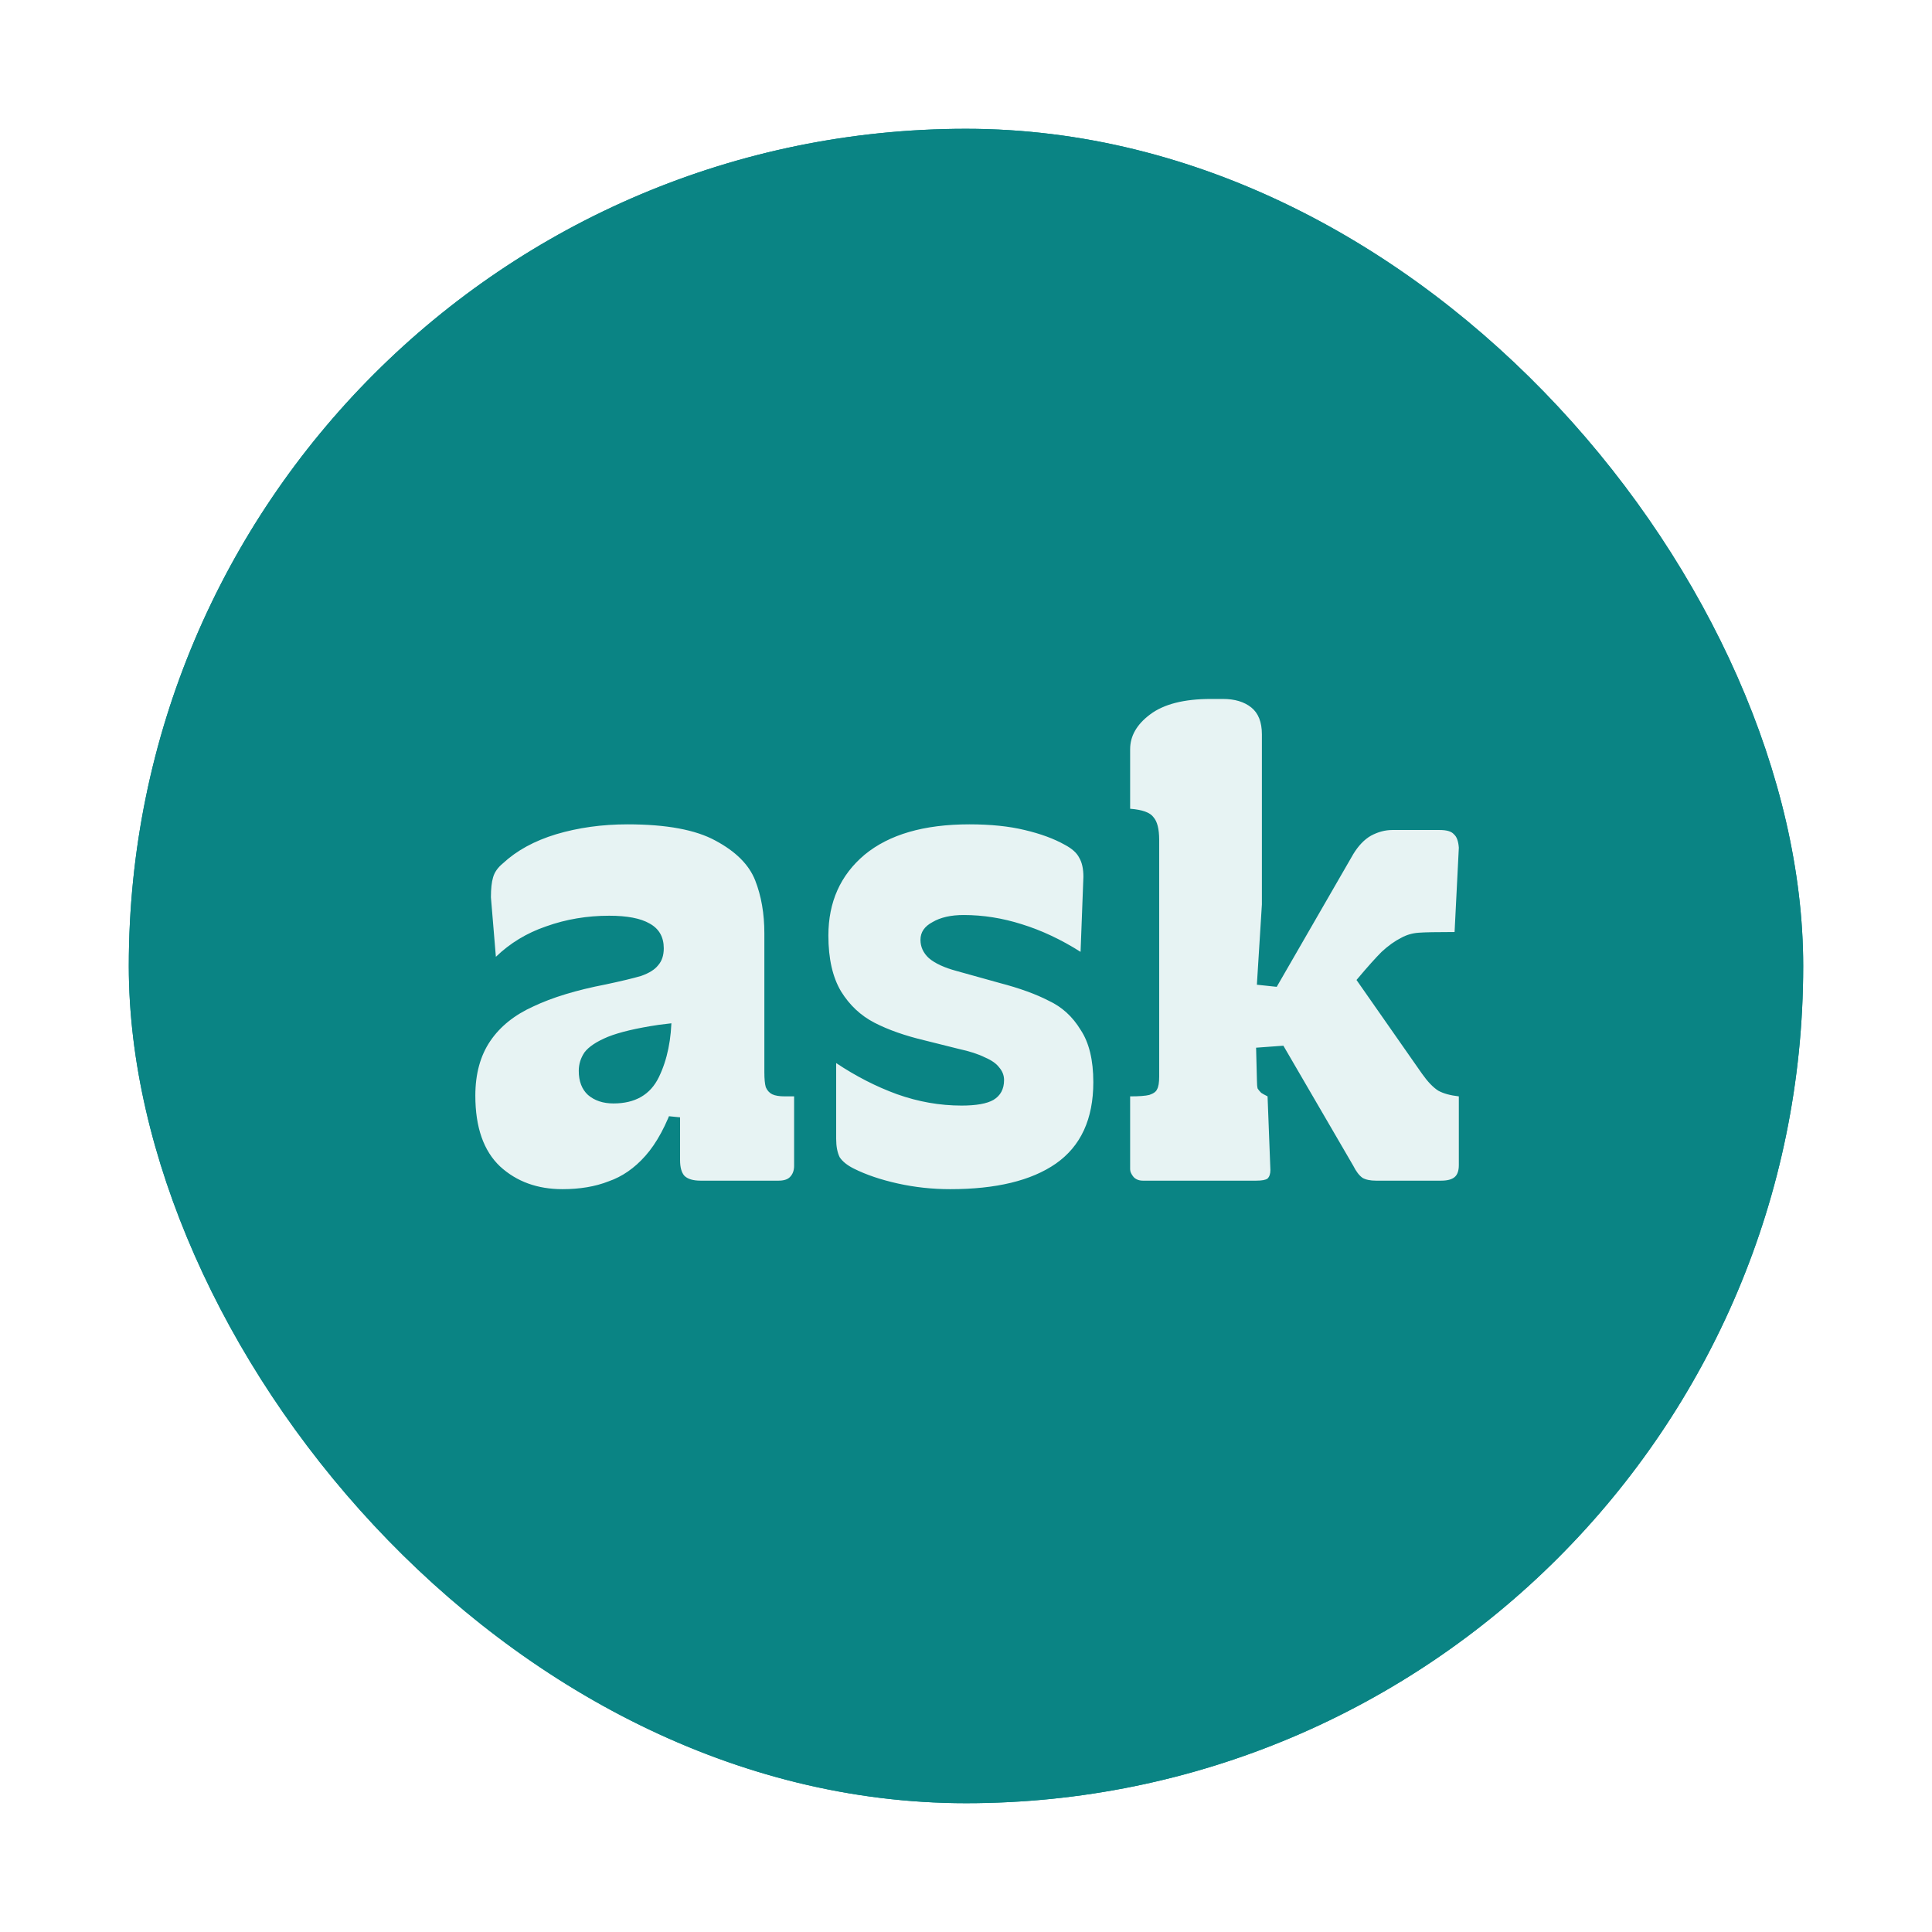
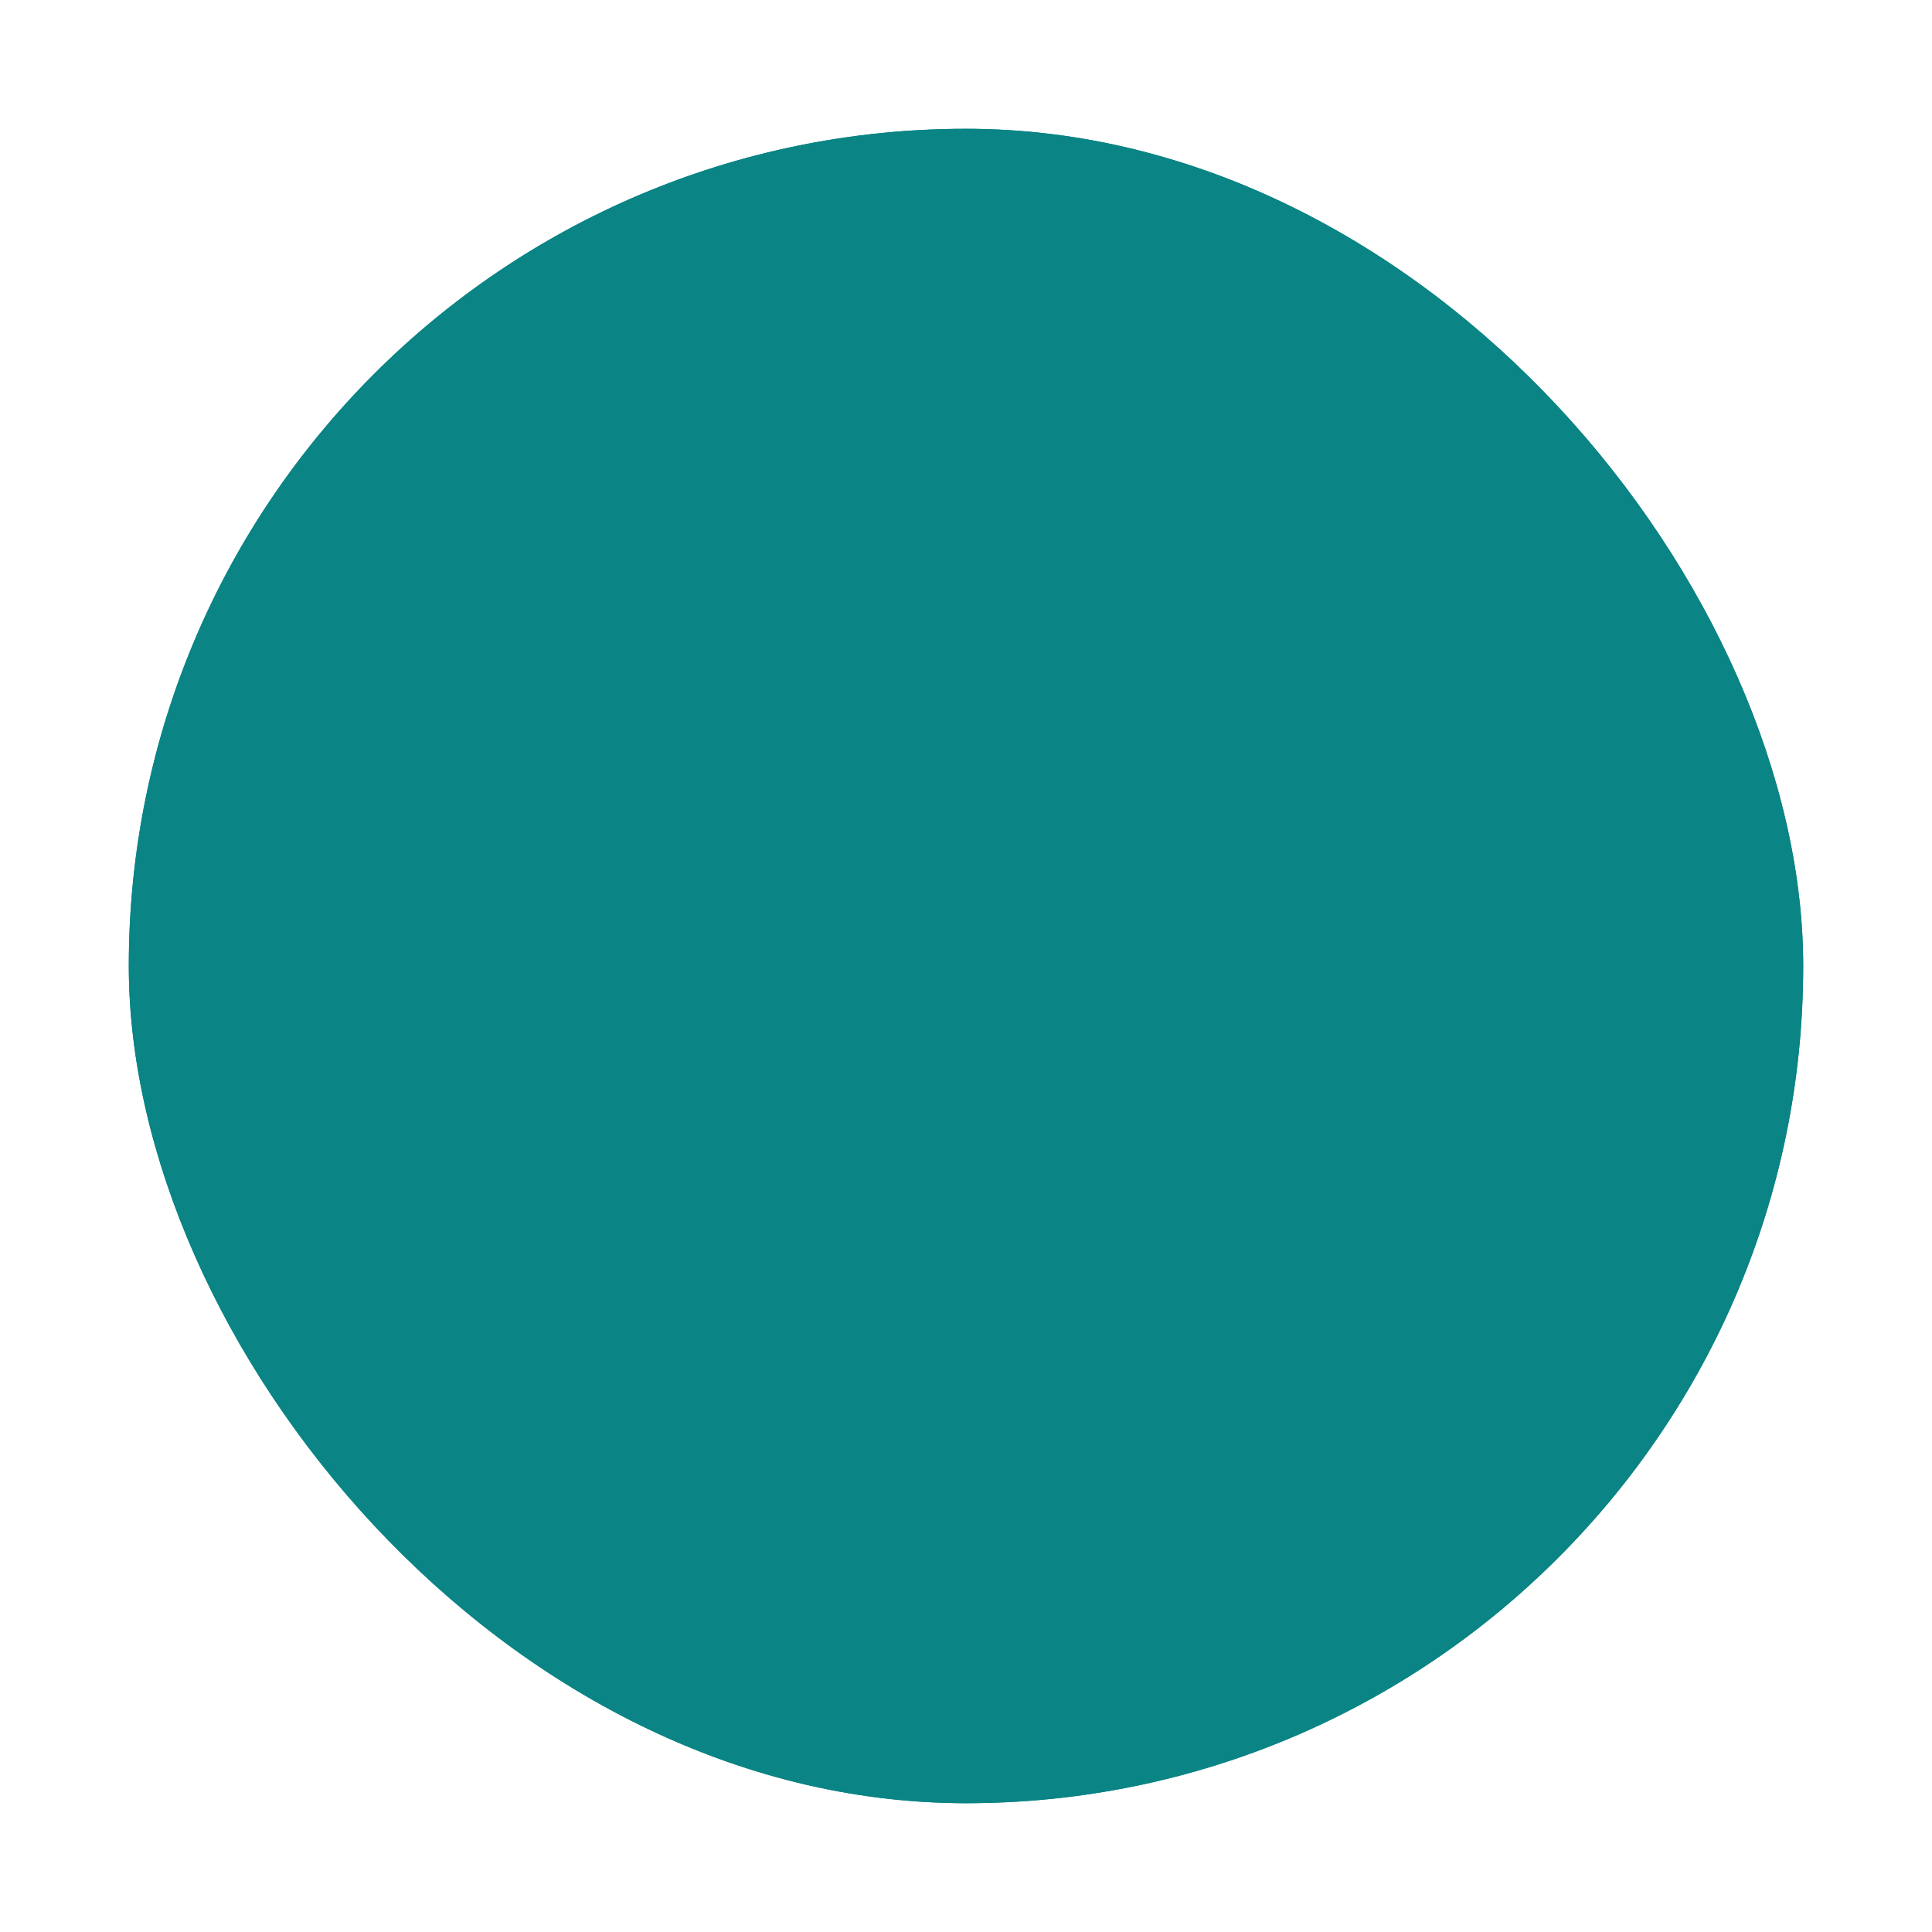
<svg xmlns="http://www.w3.org/2000/svg" width="90" height="90" viewBox="0 0 90 90" fill="none">
  <g filter="url(#filter0_d_231_17594)">
    <rect x="4" y="3" width="78" height="78" rx="39" fill="#0A8484" />
    <rect x="4.5" y="3.5" width="77" height="77" rx="38.5" stroke="#0A8484" />
-     <path d="M24.202 52.396C23.036 52.396 22.068 52.044 21.298 51.34C20.528 50.614 20.143 49.514 20.143 48.04C20.143 47.028 20.374 46.181 20.836 45.499C21.298 44.817 21.969 44.278 22.849 43.882C23.729 43.464 24.851 43.123 26.215 42.859C26.941 42.705 27.491 42.573 27.865 42.463C28.239 42.331 28.503 42.166 28.657 41.968C28.833 41.77 28.921 41.506 28.921 41.176C28.921 40.648 28.701 40.263 28.261 40.021C27.843 39.779 27.216 39.658 26.38 39.658C25.346 39.658 24.367 39.823 23.443 40.153C22.541 40.461 21.76 40.934 21.1 41.572L20.869 38.8C20.869 38.404 20.902 38.096 20.968 37.876C21.034 37.634 21.188 37.414 21.43 37.216C22.068 36.622 22.893 36.171 23.905 35.863C24.939 35.555 26.05 35.401 27.238 35.401C29.042 35.401 30.406 35.654 31.33 36.16C32.276 36.666 32.892 37.282 33.178 38.008C33.464 38.734 33.607 39.559 33.607 40.483V46.951C33.607 47.259 33.629 47.49 33.673 47.644C33.739 47.798 33.838 47.908 33.97 47.974C34.102 48.04 34.3 48.073 34.564 48.073H34.993V51.307C34.993 51.527 34.927 51.703 34.795 51.835C34.685 51.945 34.509 52 34.267 52H30.637C30.285 52 30.032 51.923 29.878 51.769C29.746 51.615 29.68 51.373 29.68 51.043V48.403L30.142 49.096L28.162 48.898L29.416 48.337C29.042 49.415 28.591 50.251 28.063 50.845C27.557 51.417 26.985 51.813 26.347 52.033C25.731 52.275 25.016 52.396 24.202 52.396ZM26.578 48.403C27.59 48.403 28.294 47.996 28.69 47.182C29.086 46.368 29.284 45.4 29.284 44.278L29.779 44.608L28.69 44.74C27.656 44.894 26.864 45.081 26.314 45.301C25.786 45.521 25.423 45.763 25.225 46.027C25.049 46.291 24.961 46.577 24.961 46.885C24.961 47.369 25.104 47.743 25.39 48.007C25.698 48.271 26.094 48.403 26.578 48.403ZM42.265 52.396C41.429 52.396 40.615 52.308 39.823 52.132C39.031 51.956 38.349 51.725 37.777 51.439C37.469 51.285 37.249 51.109 37.117 50.911C37.007 50.691 36.952 50.405 36.952 50.053V46.522C37.876 47.138 38.822 47.622 39.79 47.974C40.78 48.326 41.781 48.502 42.793 48.502C43.475 48.502 43.97 48.414 44.278 48.238C44.608 48.04 44.773 47.732 44.773 47.314C44.773 47.094 44.696 46.896 44.542 46.72C44.41 46.544 44.19 46.39 43.882 46.258C43.574 46.104 43.167 45.972 42.661 45.862L41.077 45.466C40.153 45.246 39.372 44.971 38.734 44.641C38.096 44.311 37.579 43.827 37.183 43.189C36.787 42.529 36.589 41.66 36.589 40.582C36.589 39.02 37.15 37.766 38.272 36.82C39.416 35.874 41.044 35.401 43.156 35.401C44.146 35.401 45.004 35.489 45.73 35.665C46.478 35.841 47.105 36.072 47.611 36.358C47.941 36.534 48.161 36.732 48.271 36.952C48.403 37.172 48.469 37.469 48.469 37.843L48.337 41.341C47.435 40.769 46.522 40.34 45.598 40.054C44.696 39.768 43.794 39.625 42.892 39.625C42.298 39.625 41.814 39.735 41.44 39.955C41.066 40.153 40.879 40.428 40.879 40.78C40.879 41.11 41.011 41.396 41.275 41.638C41.561 41.88 41.99 42.078 42.562 42.232L44.575 42.793C45.499 43.035 46.258 43.31 46.852 43.618C47.468 43.904 47.963 44.355 48.337 44.971C48.733 45.565 48.931 46.379 48.931 47.413C48.931 49.129 48.348 50.394 47.182 51.208C46.038 52 44.399 52.396 42.265 52.396ZM51.24 52C51.064 52 50.921 51.945 50.811 51.835C50.701 51.703 50.646 51.582 50.646 51.472V48.073C51.064 48.073 51.361 48.051 51.537 48.007C51.735 47.941 51.856 47.853 51.9 47.743C51.966 47.633 51.999 47.435 51.999 47.149V36.127C51.999 35.621 51.911 35.269 51.735 35.071C51.581 34.851 51.218 34.719 50.646 34.675V31.903C50.646 31.287 50.954 30.748 51.57 30.286C52.208 29.802 53.154 29.56 54.408 29.56H54.969C55.519 29.56 55.959 29.692 56.289 29.956C56.619 30.22 56.784 30.638 56.784 31.21V39.13L56.487 43.882L55.497 42.76L58.599 43.09L56.949 43.882L61.041 36.787C61.283 36.391 61.558 36.105 61.866 35.929C62.196 35.753 62.526 35.665 62.856 35.665H65.067C65.397 35.665 65.617 35.731 65.727 35.863C65.859 35.973 65.936 36.182 65.958 36.49L65.76 40.417C64.924 40.417 64.363 40.428 64.077 40.45C63.791 40.472 63.527 40.549 63.285 40.681C62.977 40.835 62.669 41.055 62.361 41.341C62.075 41.627 61.701 42.045 61.239 42.595L60.018 44.014L60.414 41.539L64.242 47.017C64.506 47.391 64.759 47.655 65.001 47.809C65.243 47.941 65.562 48.029 65.958 48.073V51.274C65.958 51.538 65.892 51.725 65.76 51.835C65.628 51.945 65.419 52 65.133 52H62.097C61.833 52 61.624 51.956 61.47 51.868C61.316 51.758 61.173 51.571 61.041 51.307L57.18 44.674L58.896 45.631L55.299 45.895L56.487 44.773L56.553 47.347C56.553 47.501 56.564 47.622 56.586 47.71C56.63 47.776 56.685 47.842 56.751 47.908C56.817 47.952 56.916 48.007 57.048 48.073L57.18 51.505C57.18 51.681 57.136 51.813 57.048 51.901C56.96 51.967 56.784 52 56.52 52H51.24Z" fill="#E7F3F3" />
  </g>
  <defs>
    <filter id="filter0_d_231_17594" x="0" y="0" width="90" height="90" filterUnits="userSpaceOnUse" color-interpolation-filters="sRGB">
      <feFlood flood-opacity="0" result="BackgroundImageFix" />
      <feColorMatrix in="SourceAlpha" type="matrix" values="0 0 0 0 0 0 0 0 0 0 0 0 0 0 0 0 0 0 127 0" result="hardAlpha" />
      <feOffset dx="2" dy="3" />
      <feGaussianBlur stdDeviation="3" />
      <feComposite in2="hardAlpha" operator="out" />
      <feColorMatrix type="matrix" values="0 0 0 0 0 0 0 0 0 0 0 0 0 0 0 0 0 0 0.12 0" />
      <feBlend mode="normal" in2="BackgroundImageFix" result="effect1_dropShadow_231_17594" />
      <feBlend mode="normal" in="SourceGraphic" in2="effect1_dropShadow_231_17594" result="shape" />
    </filter>
  </defs>
</svg>